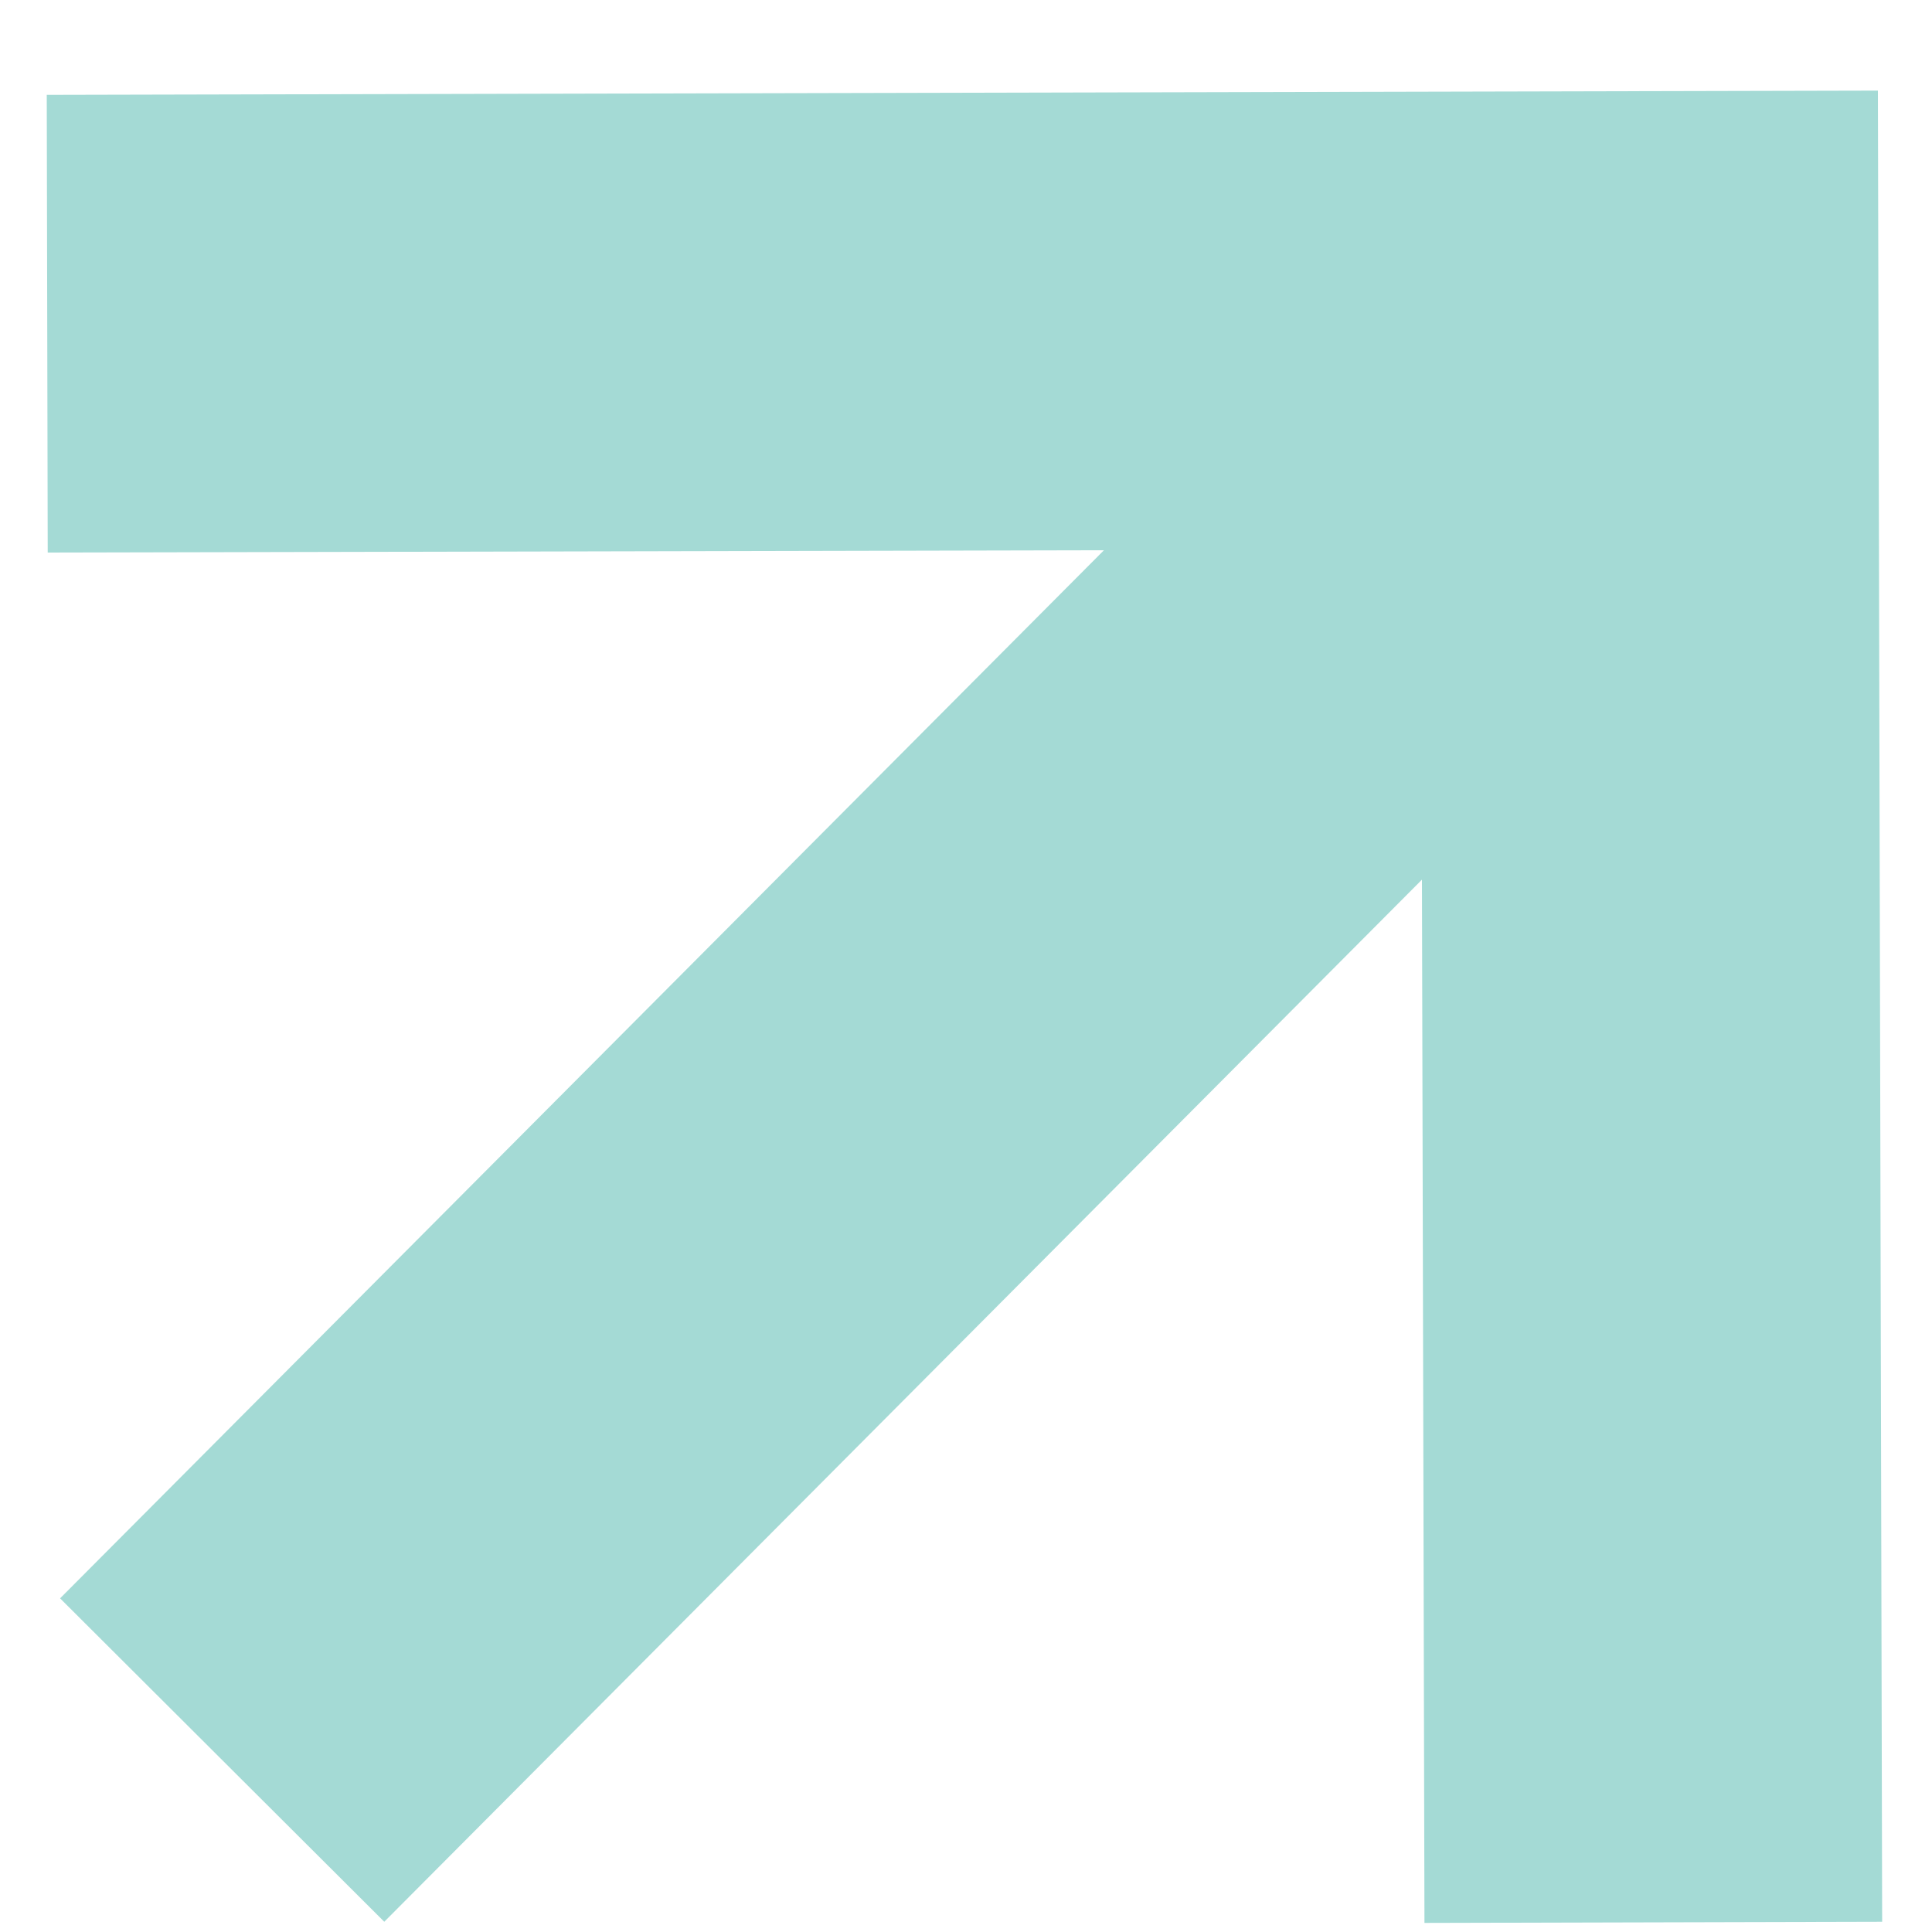
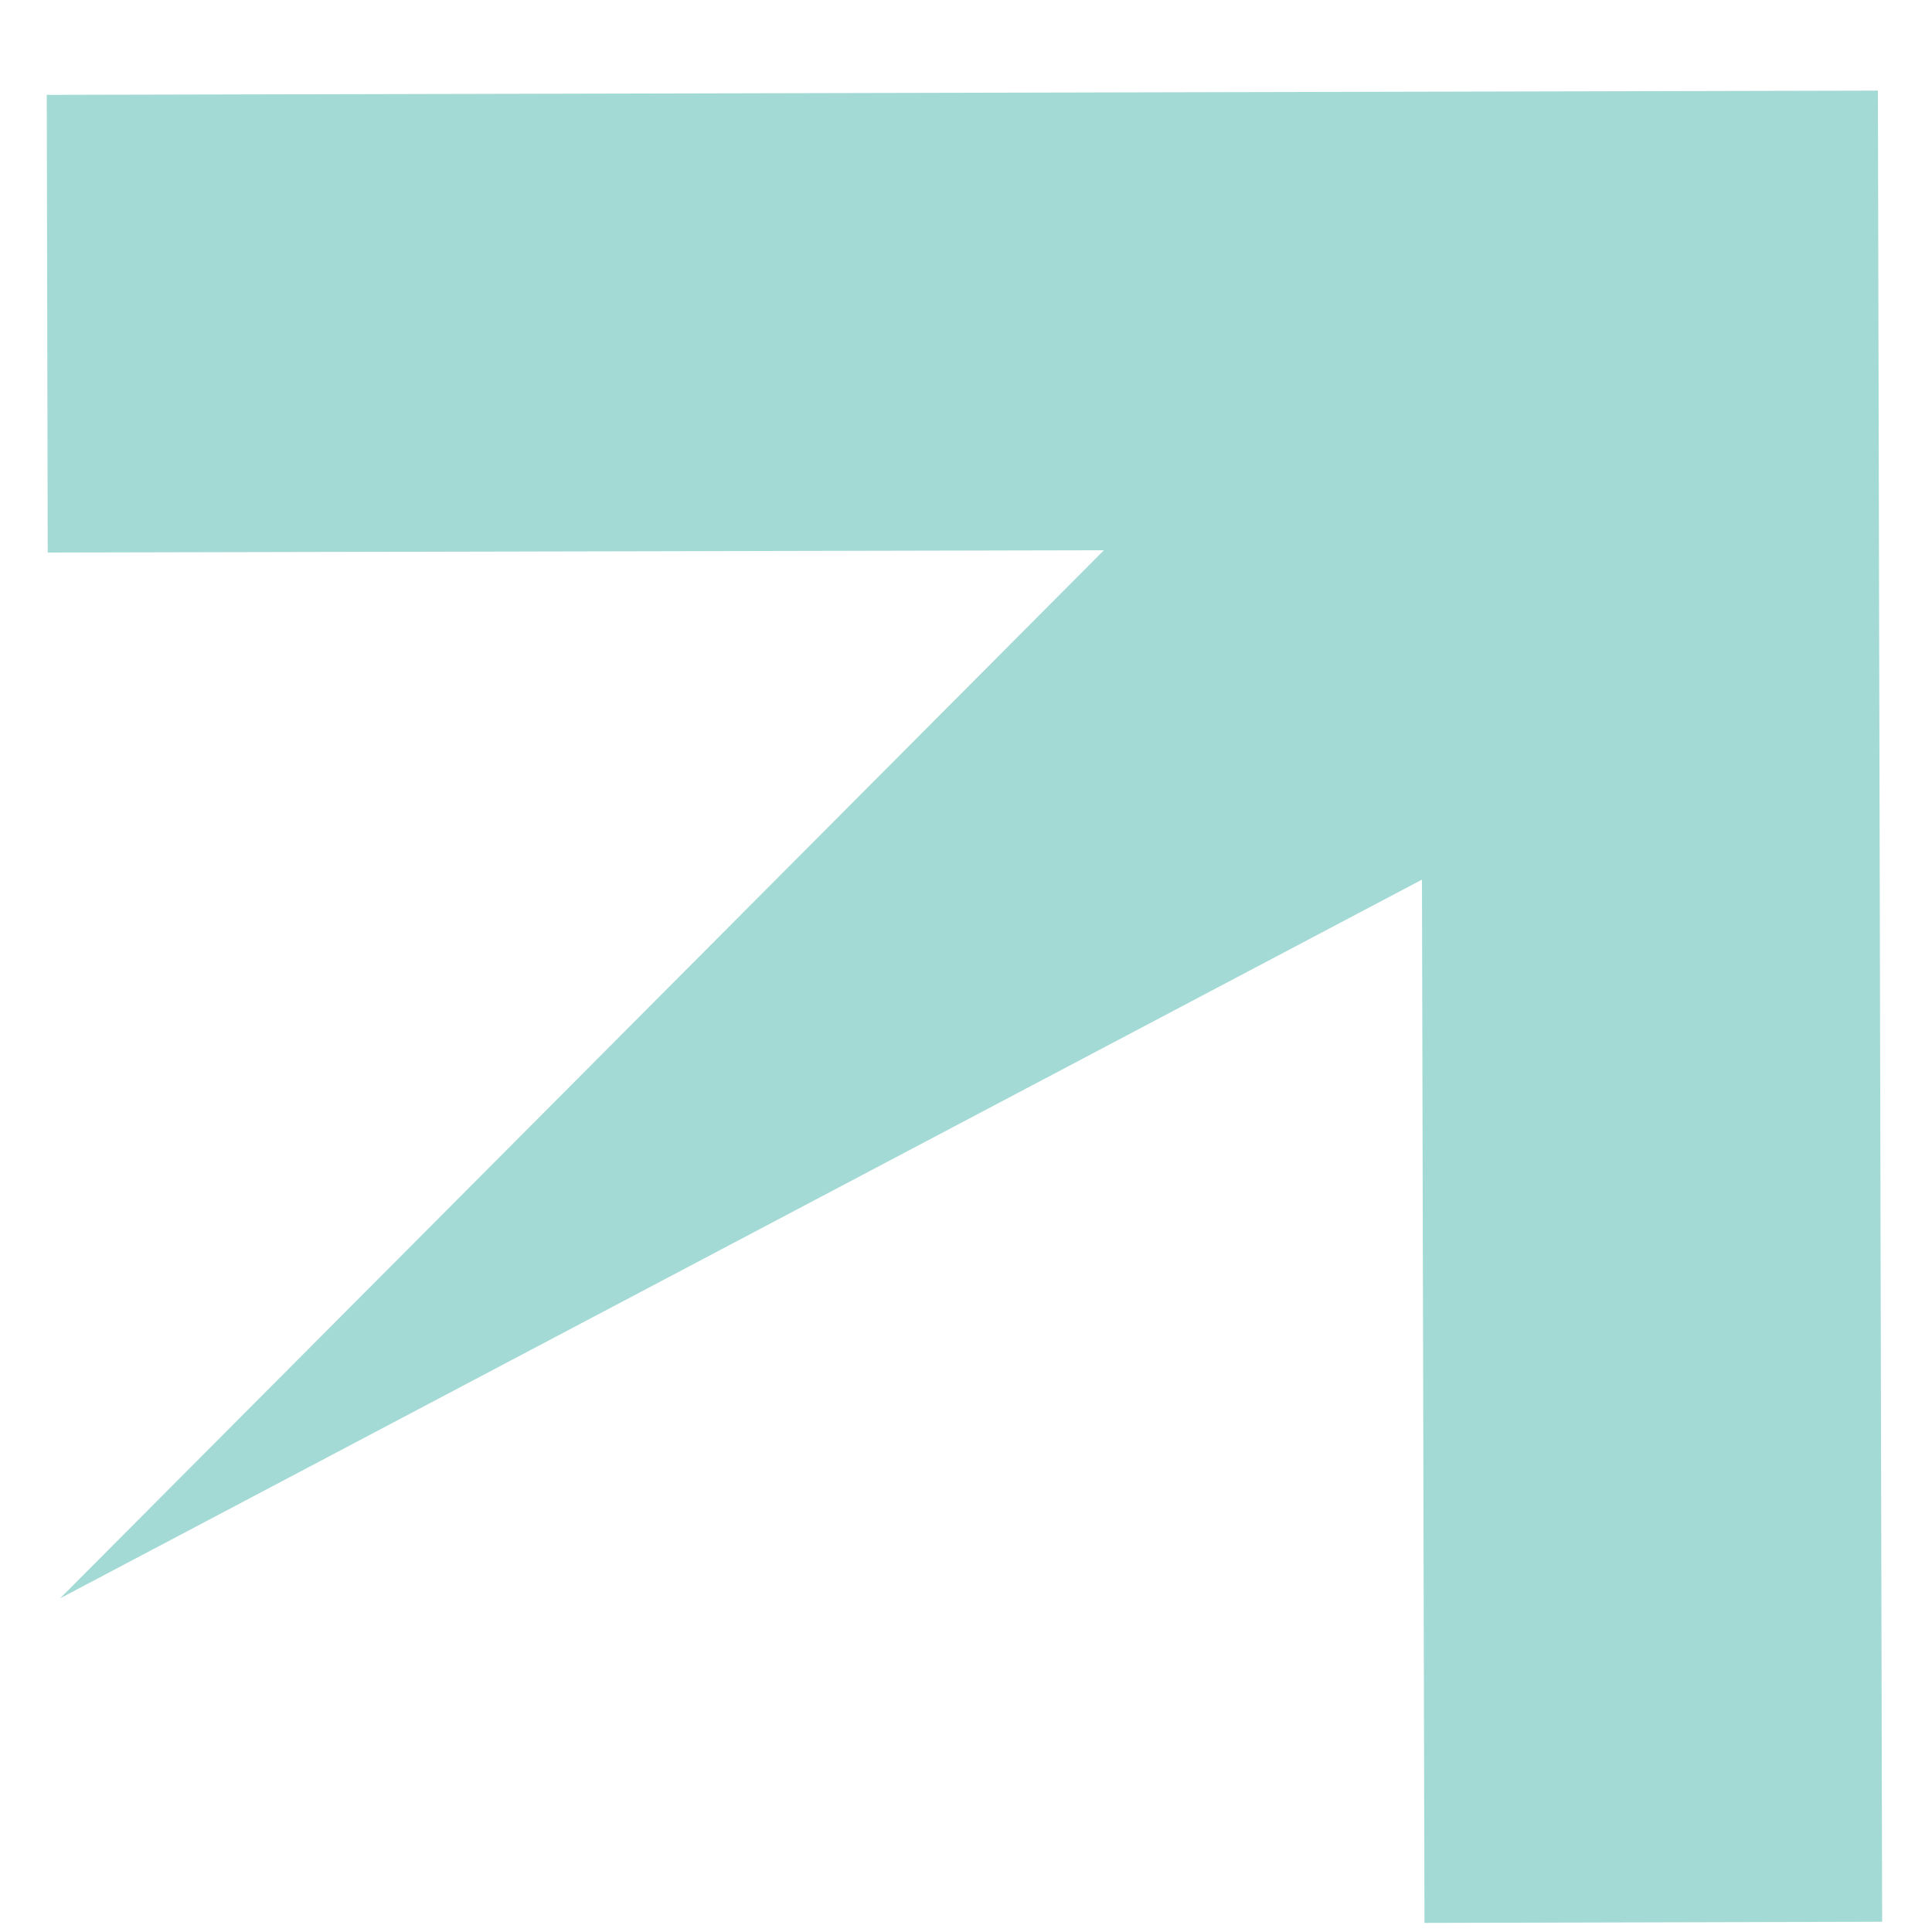
<svg xmlns="http://www.w3.org/2000/svg" width="10" height="10" viewBox="0 0 10 10" fill="none">
-   <path d="M0.242 0.491L0.247 2.86L5.714 2.848L0.311 8.273L1.989 9.947L7.36 4.553L7.373 9.953L9.742 9.947L9.72 0.469L0.242 0.491Z" fill="#A4DAD5" />
+   <path d="M0.242 0.491L0.247 2.86L5.714 2.848L0.311 8.273L7.36 4.553L7.373 9.953L9.742 9.947L9.72 0.469L0.242 0.491Z" fill="#A4DAD5" />
</svg>